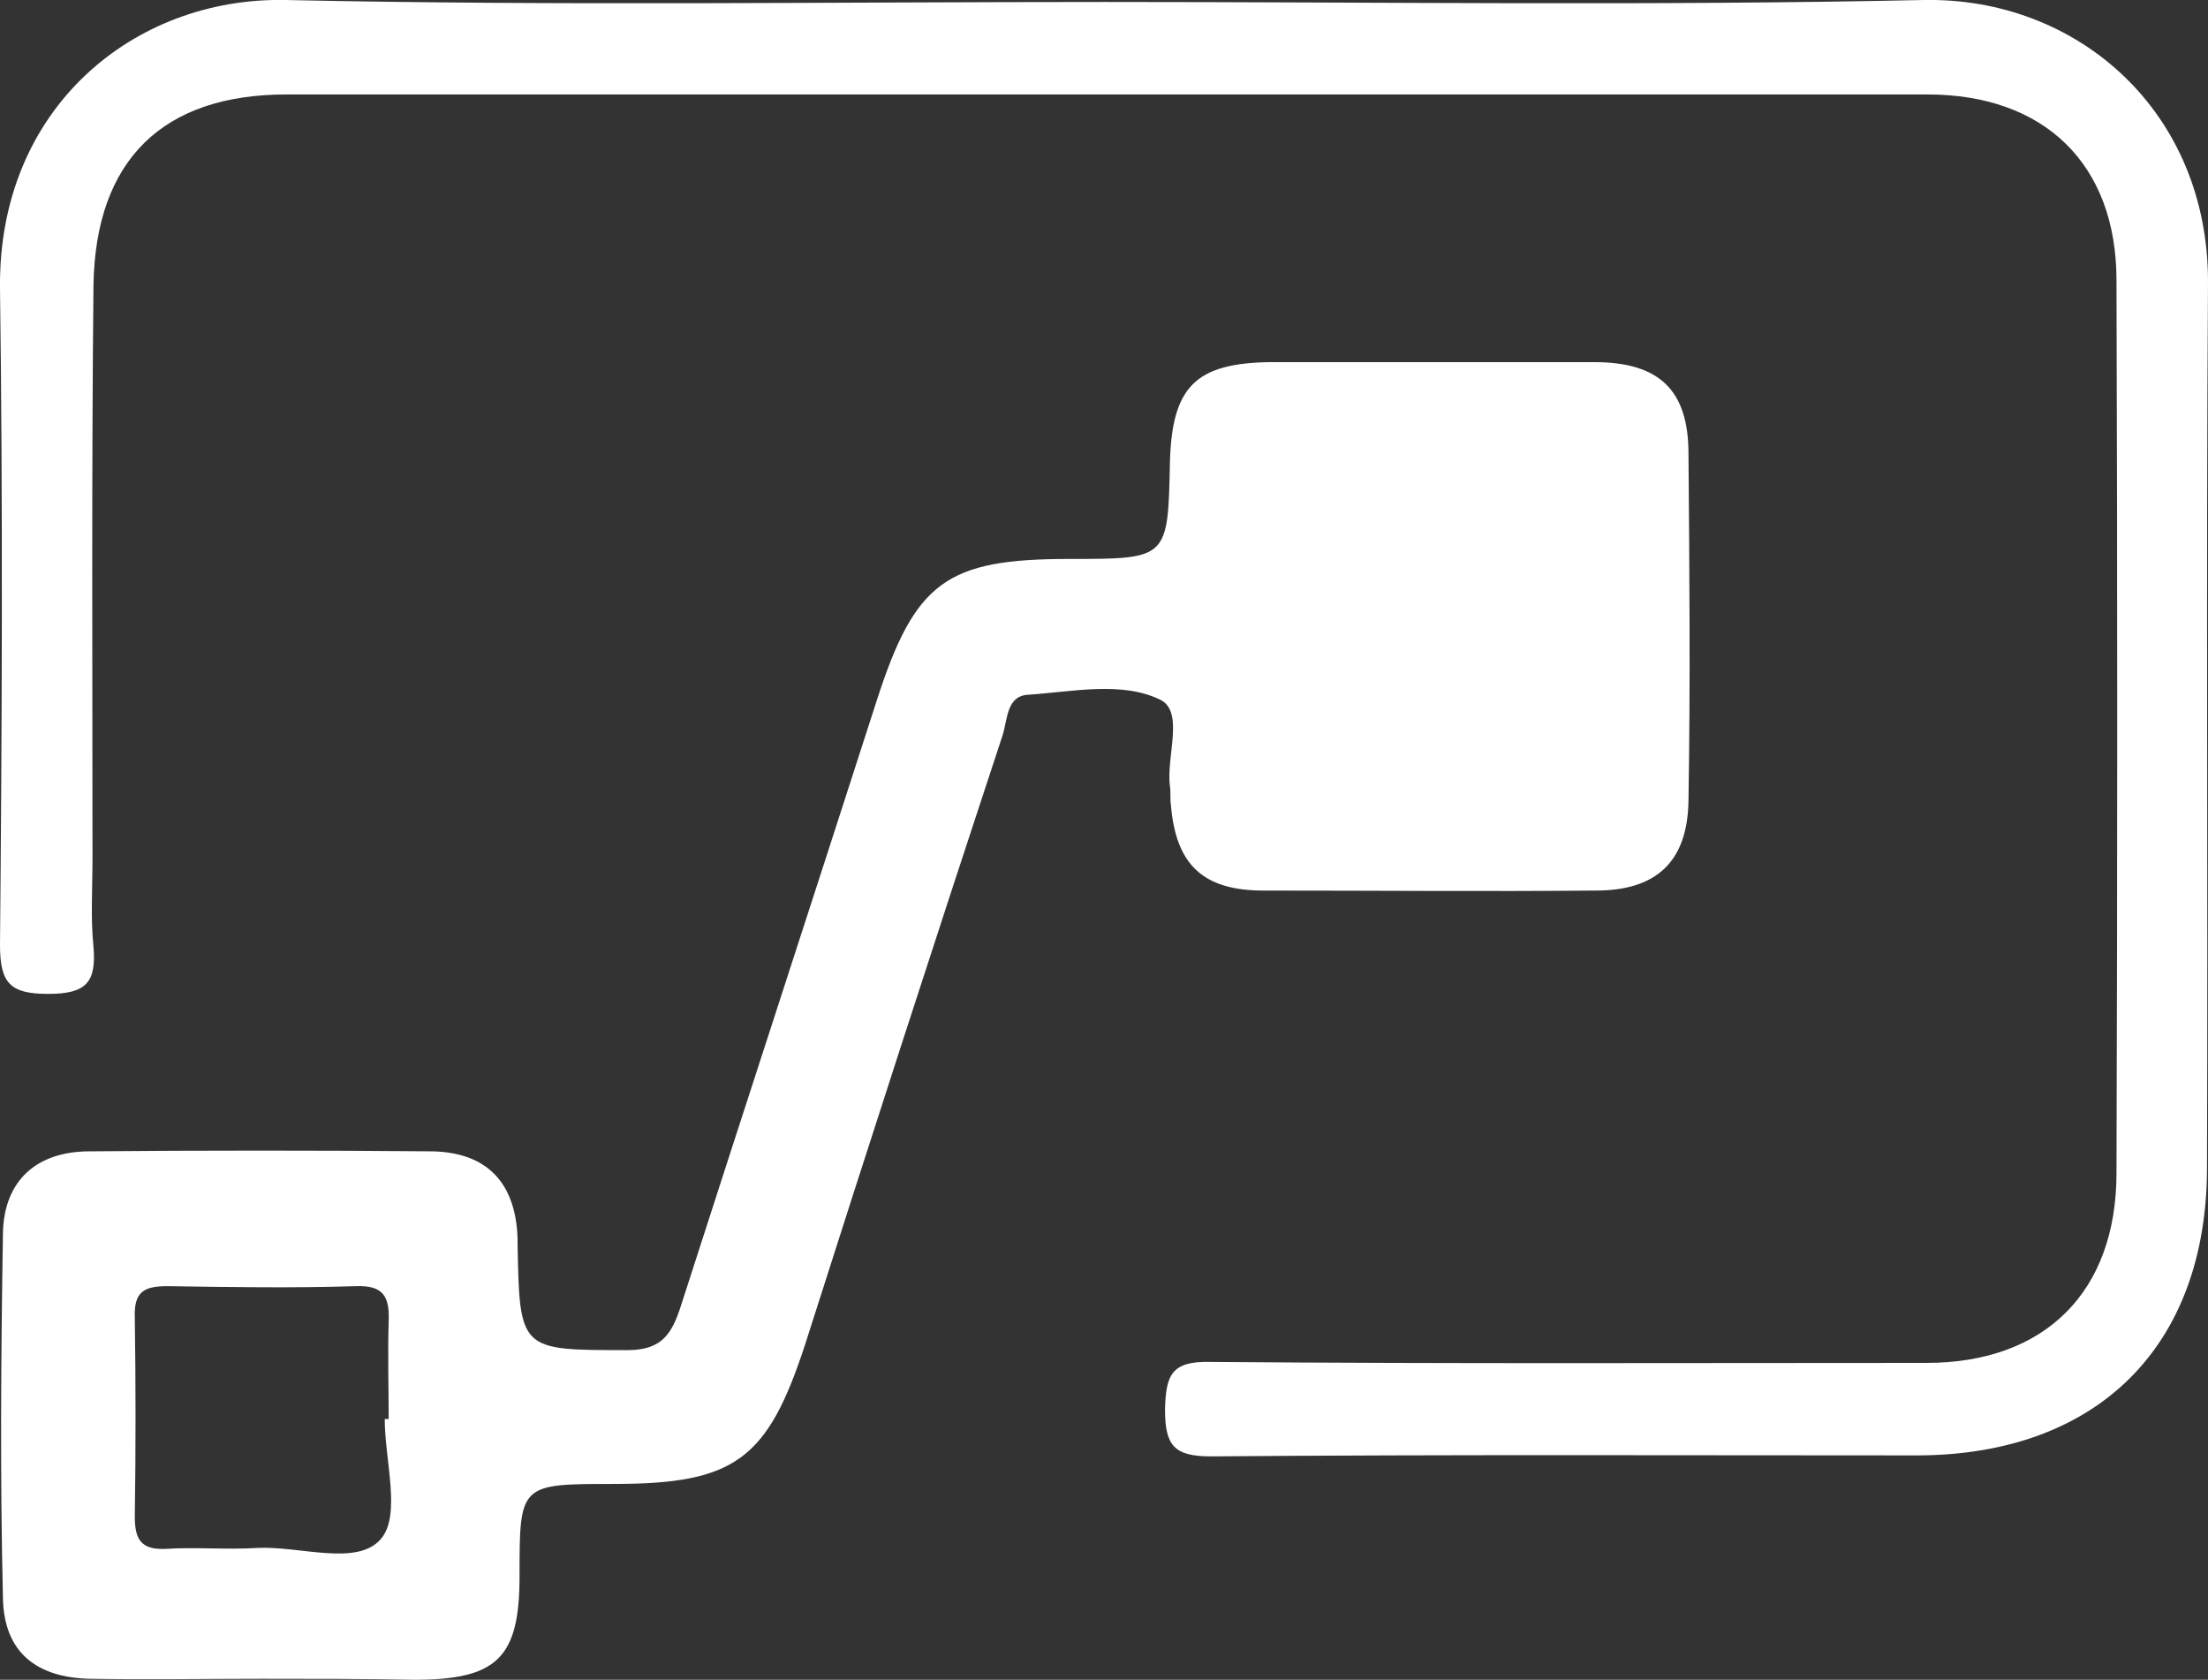
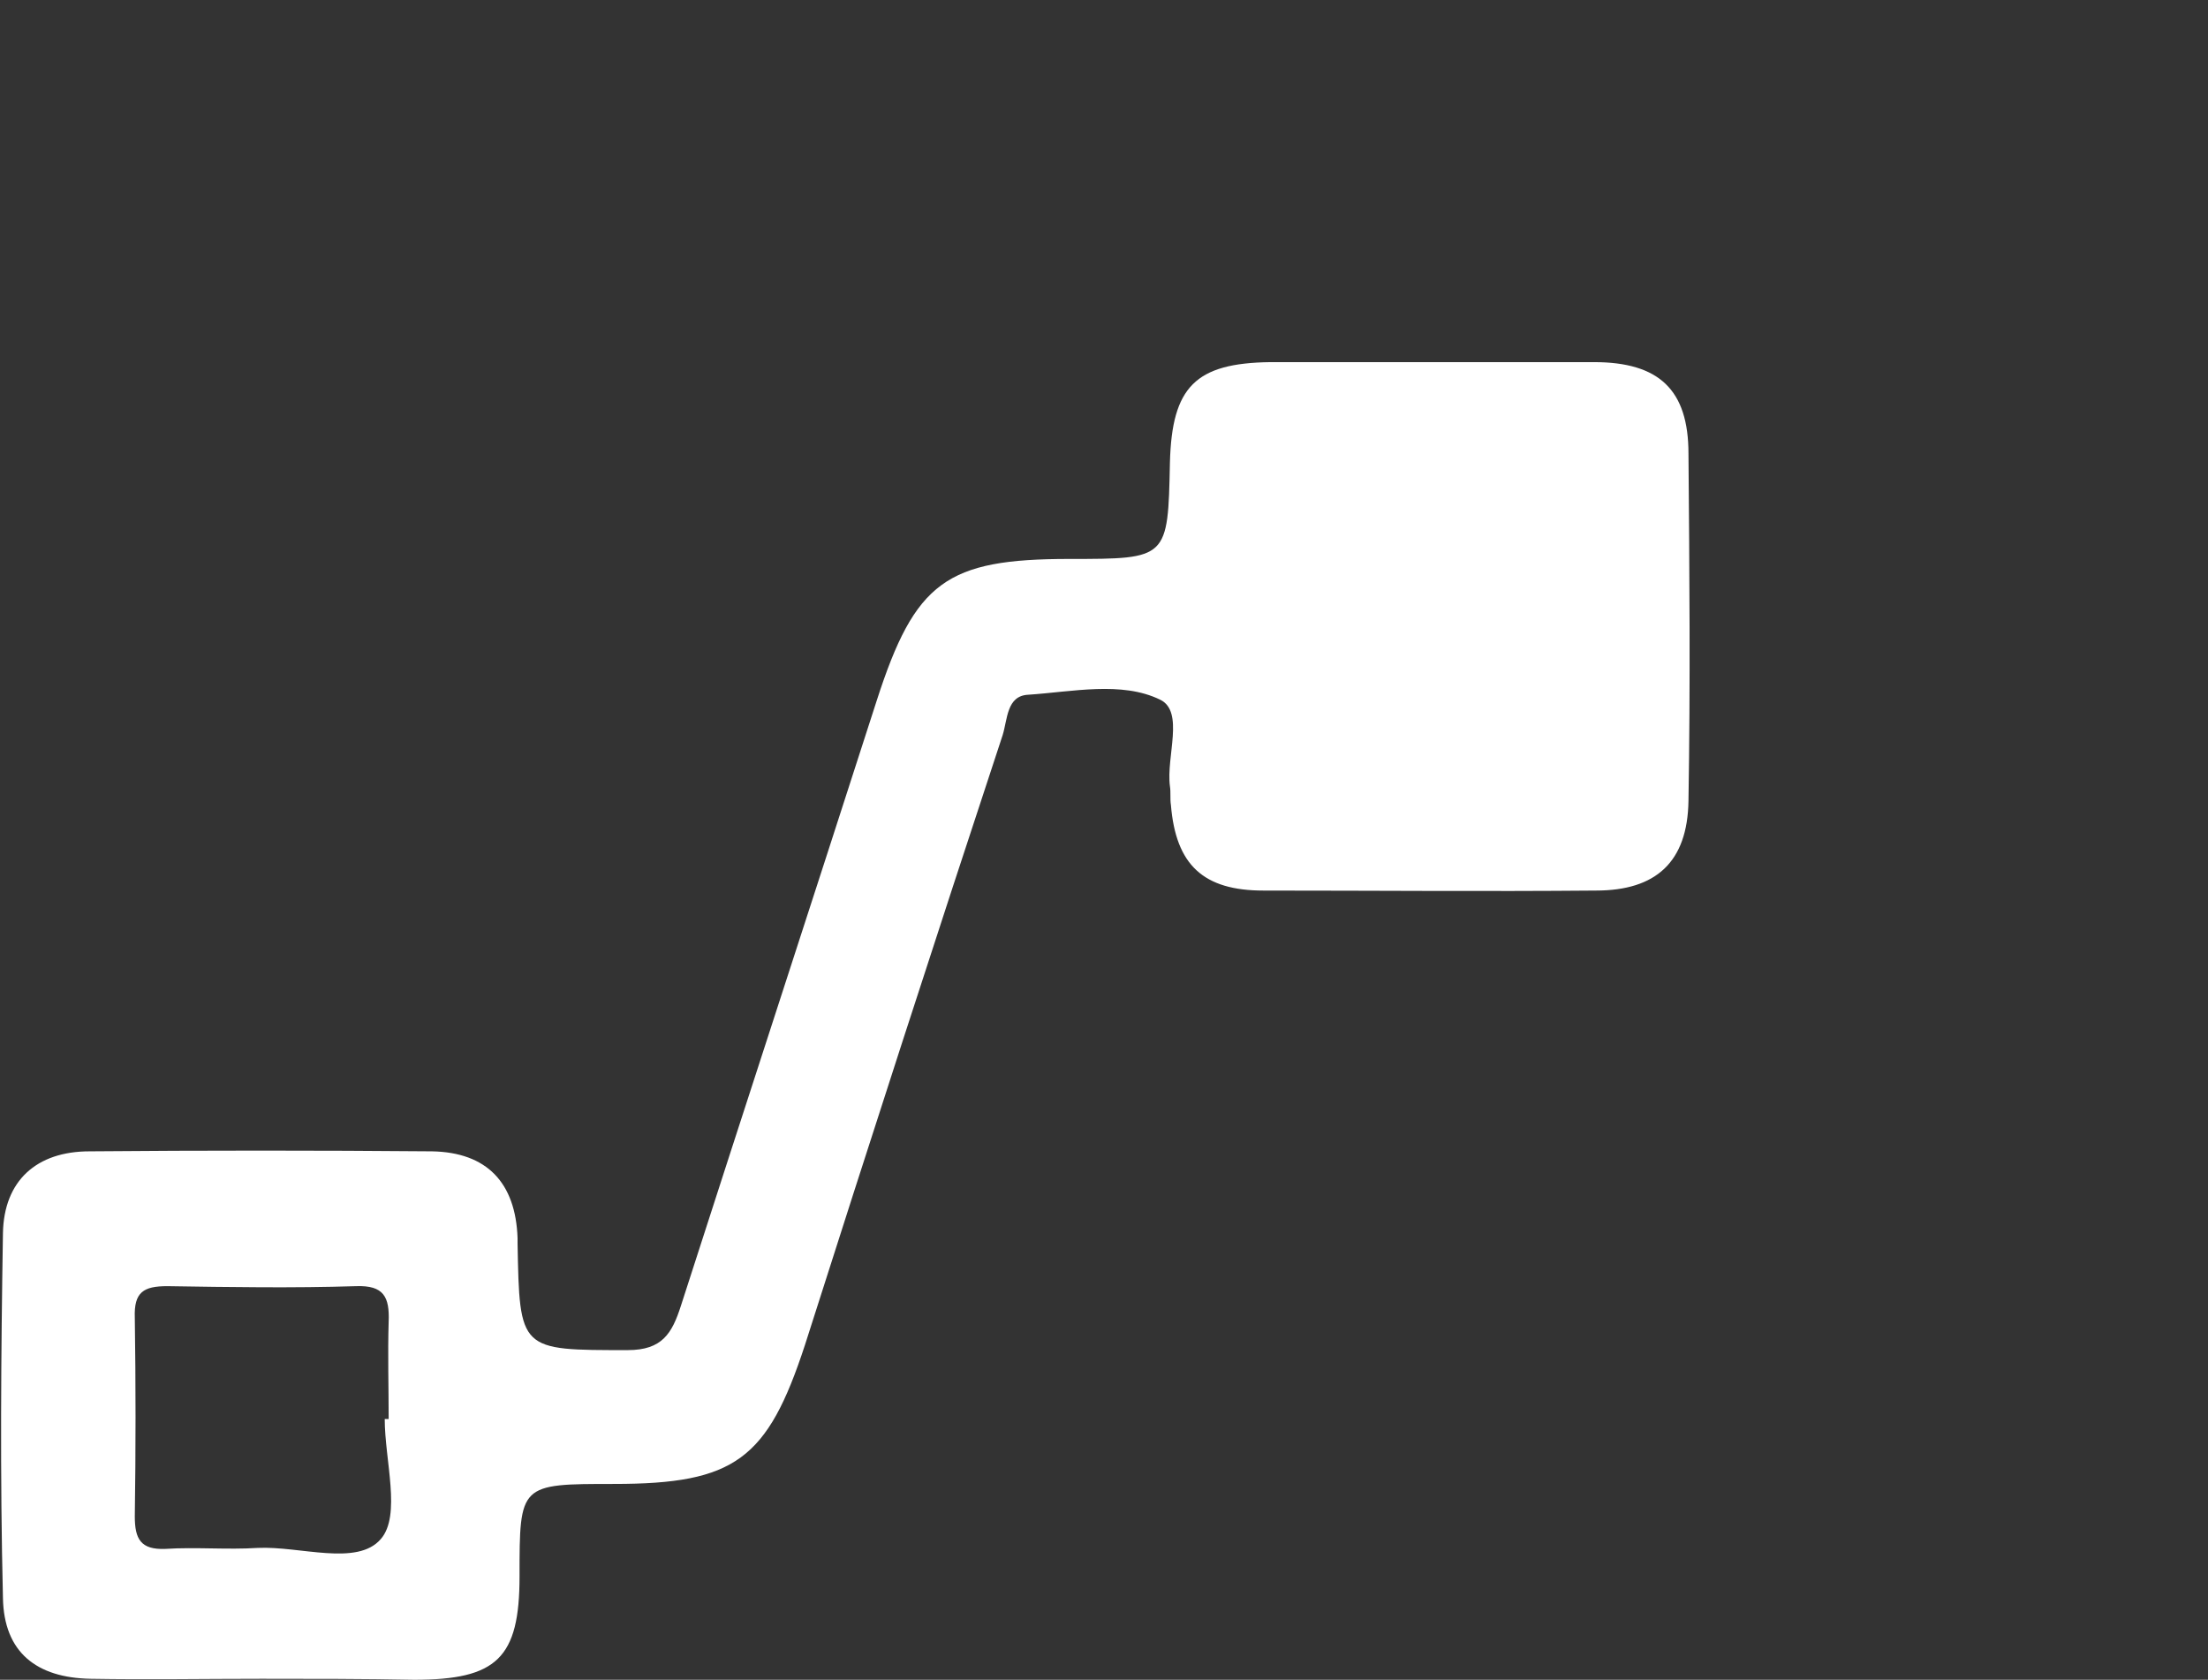
<svg xmlns="http://www.w3.org/2000/svg" version="1.1" id="Capa_1" x="0px" y="0px" viewBox="0 0 224.4 170.7" style="enable-background:new 0 0 224.4 170.7;" xml:space="preserve">
  <rect x="0" y="0" width="224.4" height="170.7" fill="#333333" stroke="none" />
  <style type="text/css">
	.st0{fill:#FFFFFF;}
</style>
  <g>
    <path class="st0" d="M26.6,170.6c-5.8,0-11.6,0.1-17.4,0c-5.5-0.1-8.8-2.7-8.9-8.2c-0.3-12.4-0.2-24.8,0-37.1   c0.1-5.3,3.4-8.3,8.8-8.3c11.6-0.1,23.2-0.1,34.8,0c5.6,0.1,8.5,3.2,8.7,8.8c0,0.2,0,0.3,0,0.5c0.2,11,0.2,10.9,11.2,10.9   c3.5,0,4.5-1.7,5.4-4.5c6.6-20.5,13.3-41,19.9-61.5c3.9-12.1,7.1-14.4,19.6-14.4c10,0,10,0,10.2-9.8c0.2-7.7,2.6-10.1,10.2-10.2   c11,0,21.9,0,32.9,0c6.6,0,9.6,2.8,9.6,9.3c0.1,11.7,0.2,23.5,0,35.3c-0.1,6.2-3.3,9.1-9.4,9.1c-11.3,0.1-22.6,0-33.8,0   c-6.1,0-8.9-2.6-9.4-8.7c-0.1-0.6,0-1.3-0.1-1.9c-0.4-3,1.5-7.6-1-8.8c-3.9-1.9-8.9-0.8-13.4-0.5c-2.2,0.1-2.1,2.5-2.6,4.1   c-6.8,20.6-13.5,41.3-20.1,62c-3.8,11.6-7.1,14.1-19.4,14.1c-9.6,0-9.6,0-9.6,9.4c0,8.3-2.3,10.5-10.7,10.5   C36.9,170.6,31.7,170.6,26.6,170.6z M39.1,144.2c0.1,0,0.2,0,0.4,0c0-3.3-0.1-6.6,0-9.9c0.1-2.5-0.5-3.7-3.3-3.6   c-6.4,0.2-12.8,0.1-19.2,0c-2.4,0-3.4,0.6-3.3,3.2c0.1,6.7,0.1,13.5,0,20.2c0,2.3,0.6,3.4,3.1,3.3c3.1-0.2,6.3,0.1,9.4-0.1   c4.3-0.2,10.1,1.9,12.5-0.9C40.8,154,39.1,148.4,39.1,144.2z" />
-     <path class="st0" d="M112.3,0.2c27.7,0,55.5,0.4,83.2-0.2c15.7-0.3,29,11.4,28.9,28.8c-0.2,29.9,0,59.8-0.1,89.8   c0,18.2-11.1,29.2-29.3,29.3c-24,0-47.9-0.1-71.9,0.1c-3.8,0-4.7-1.1-4.7-4.8c0.1-3.4,0.6-4.9,4.6-4.8c24.3,0.2,48.6,0.1,72.8,0.1   c12,0,19.3-7.2,19.3-19.3c0.1-30.2,0.1-60.5,0-90.7c0-11.8-7.3-18.9-19.2-18.9c-55.6,0-111.2,0-166.8,0C16.6,9.6,9.7,16.2,9.5,29   C9.3,48.4,9.4,67.9,9.4,87.3c0,3-0.2,6,0.1,8.9c0.3,3.6-0.7,4.8-4.6,4.8C1,101,0,99.9,0,96c0.2-22.2,0.3-44.5,0-66.7   C-0.2,10.9,13.7-0.3,29,0C56.8,0.6,84.5,0.2,112.3,0.2z" />
  </g>
</svg>